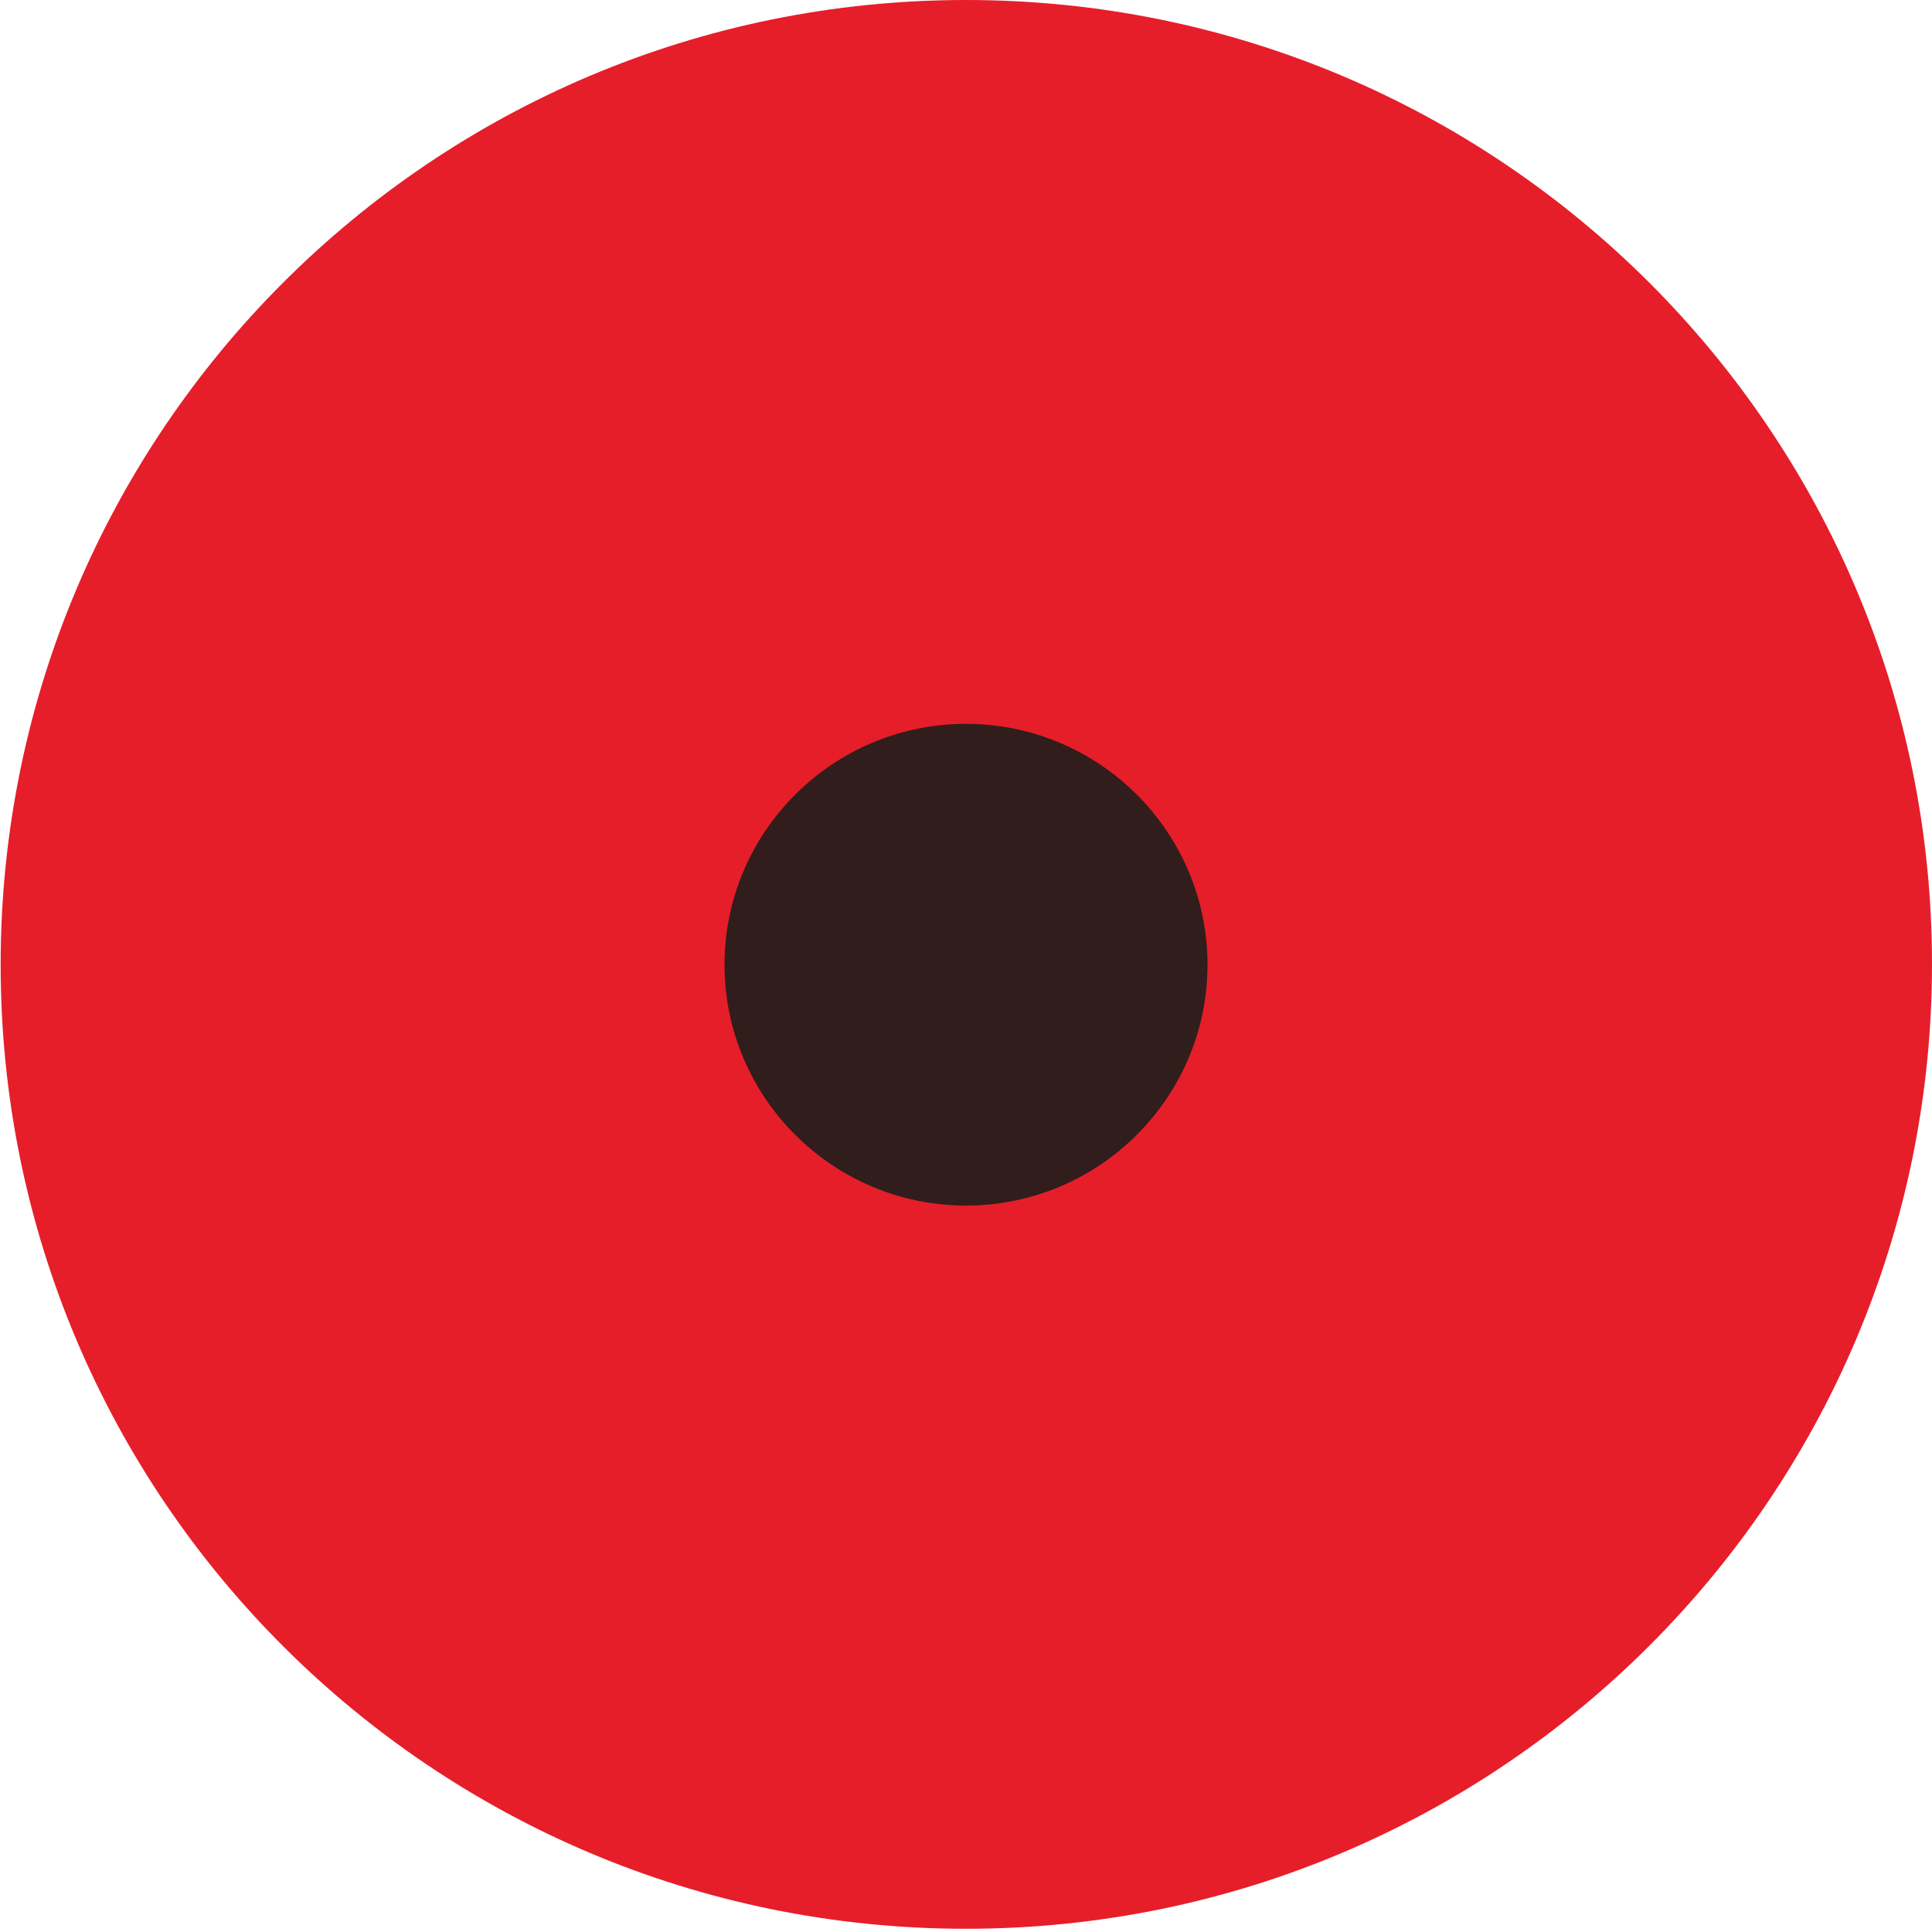
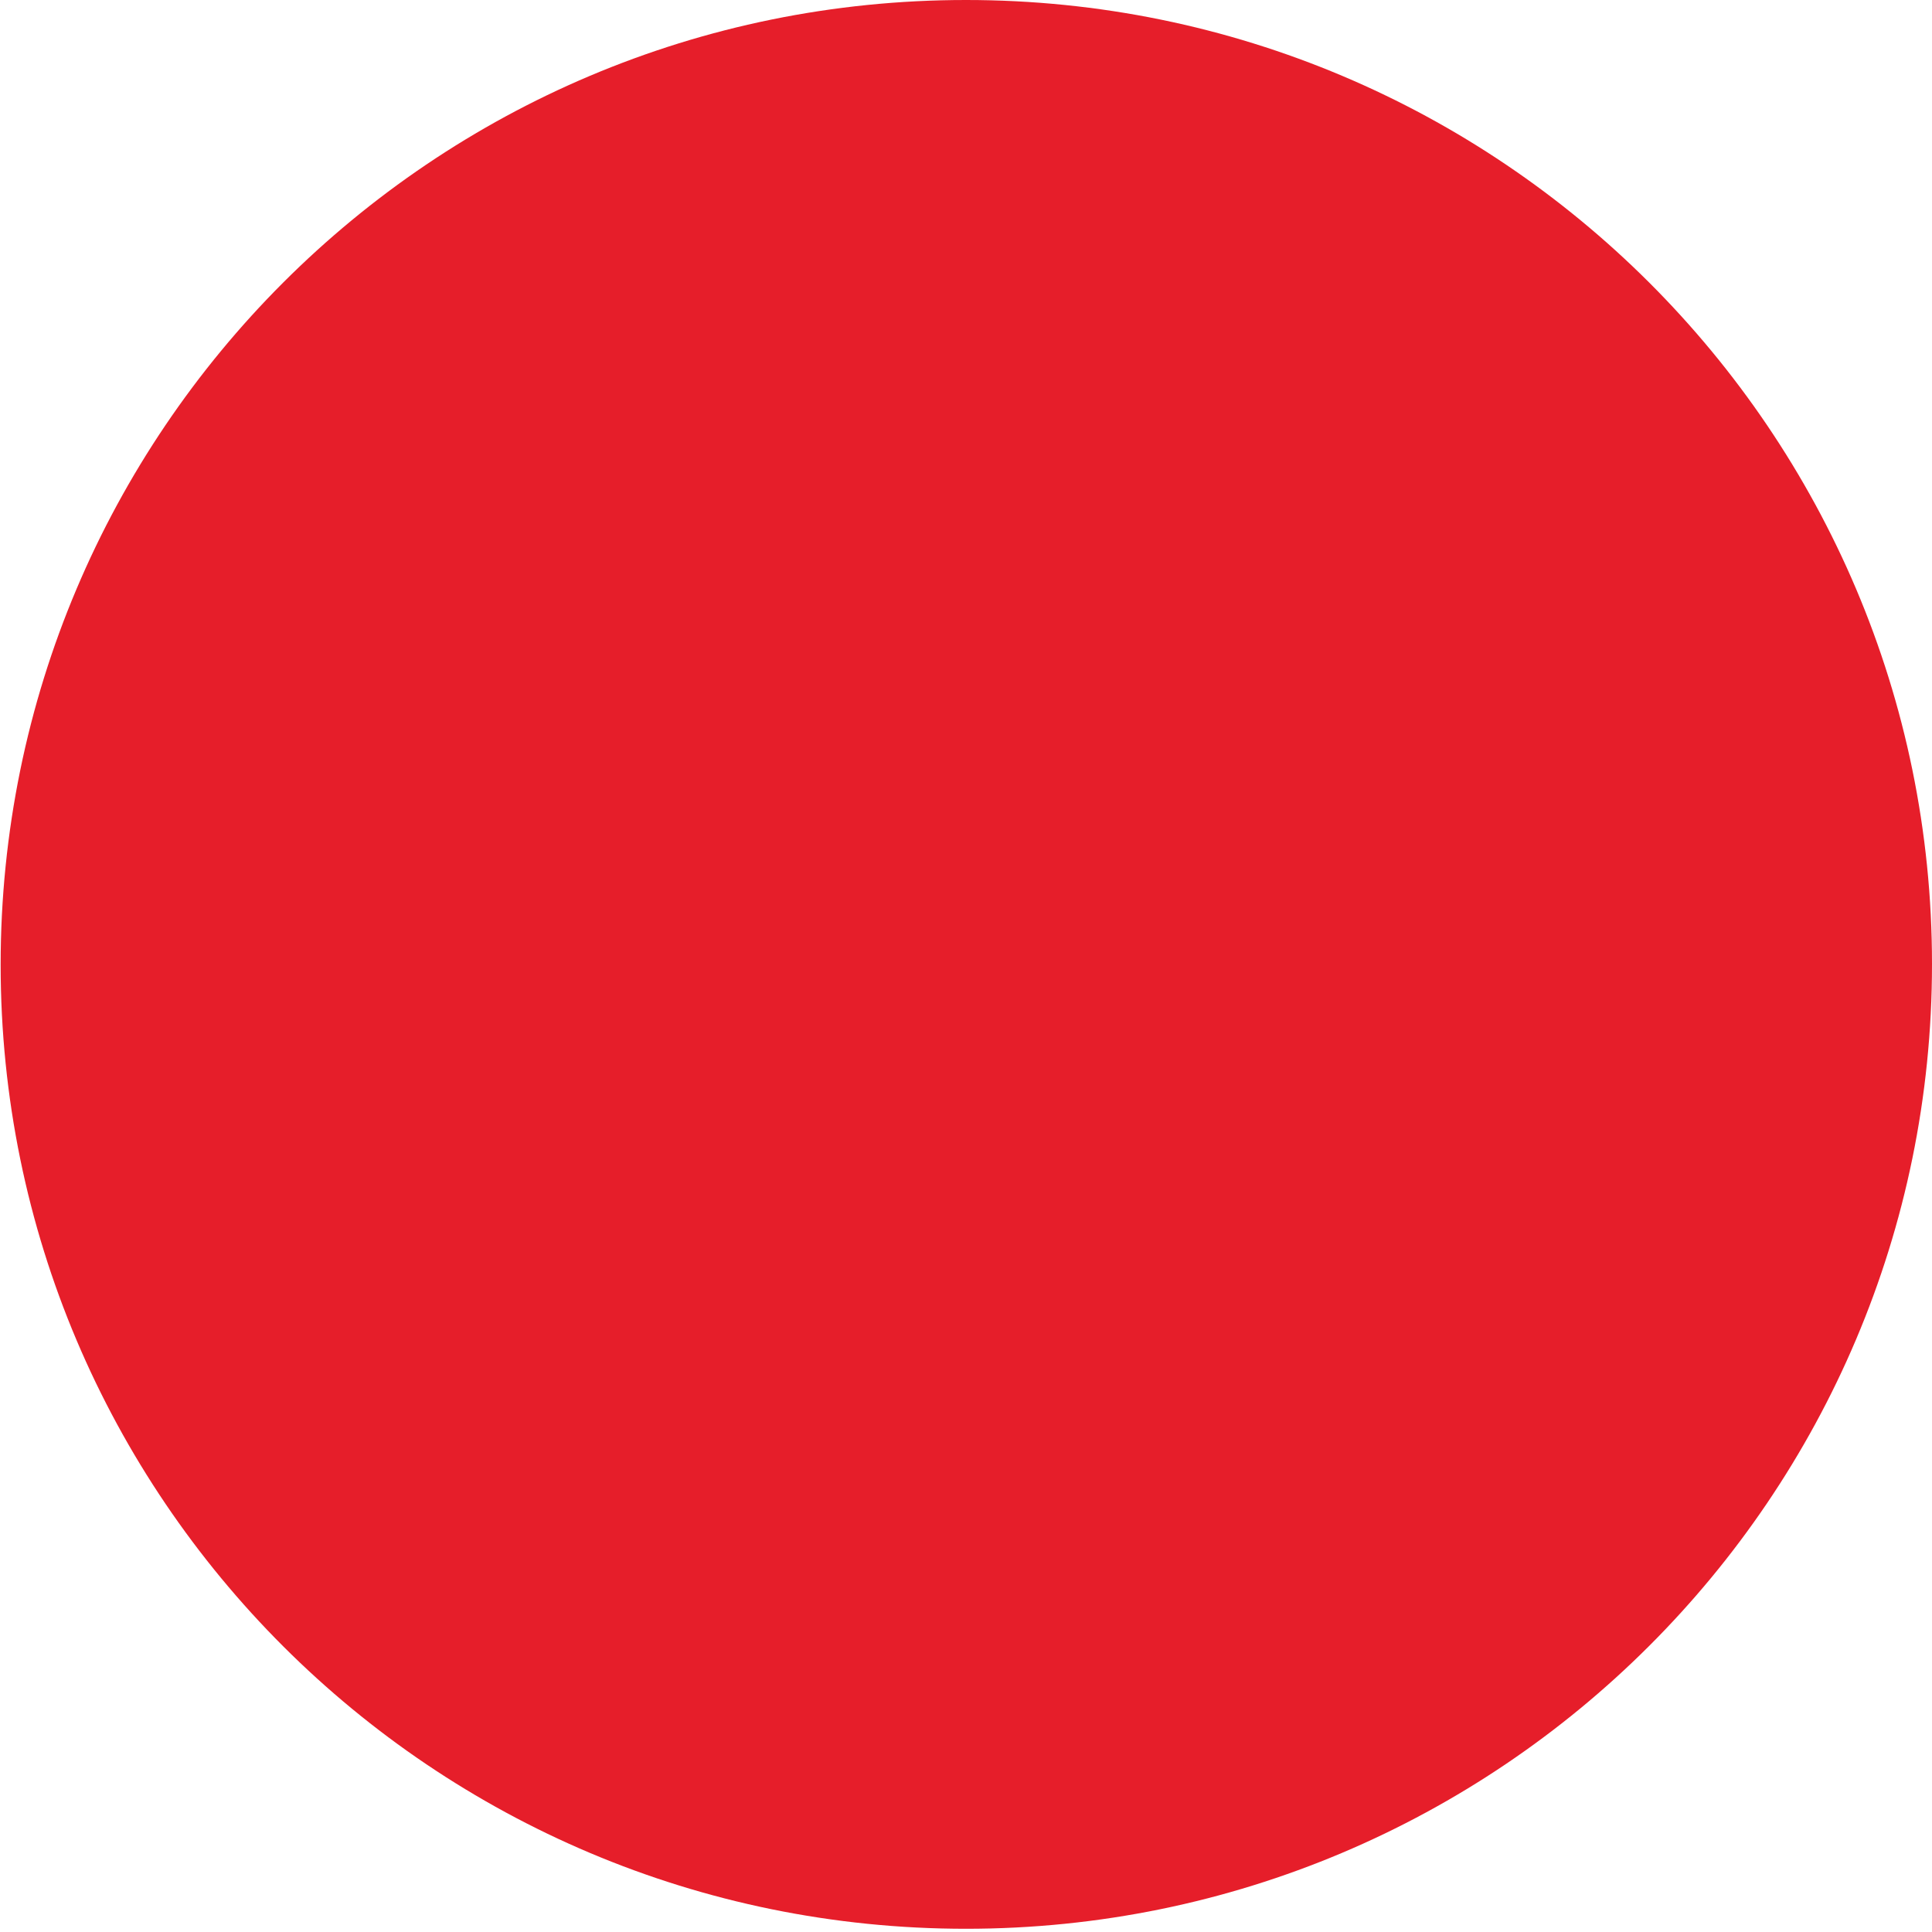
<svg xmlns="http://www.w3.org/2000/svg" version="1.1" id="Layer_1" x="0px" y="0px" viewBox="0 0 300 300" style="enable-background:new 0 0 300 300;" xml:space="preserve">
  <style type="text/css">
	.st0{opacity:0.9;fill:#E30613;}
	.st1{opacity:0.9;fill:#1D1D1B;}
</style>
  <path class="st0" d="M150,299.5c82.8,0,150-67.1,150-149.8C300,67.1,232.9,0,150,0S0.1,67.1,0.1,149.8  C0.1,232.5,67.2,299.5,150,299.5" />
-   <path class="st1" d="M150,187.2c20.7,0,37.5-16.8,37.5-37.4s-16.8-37.4-37.5-37.4s-37.5,16.8-37.5,37.4S129.3,187.2,150,187.2" />
</svg>